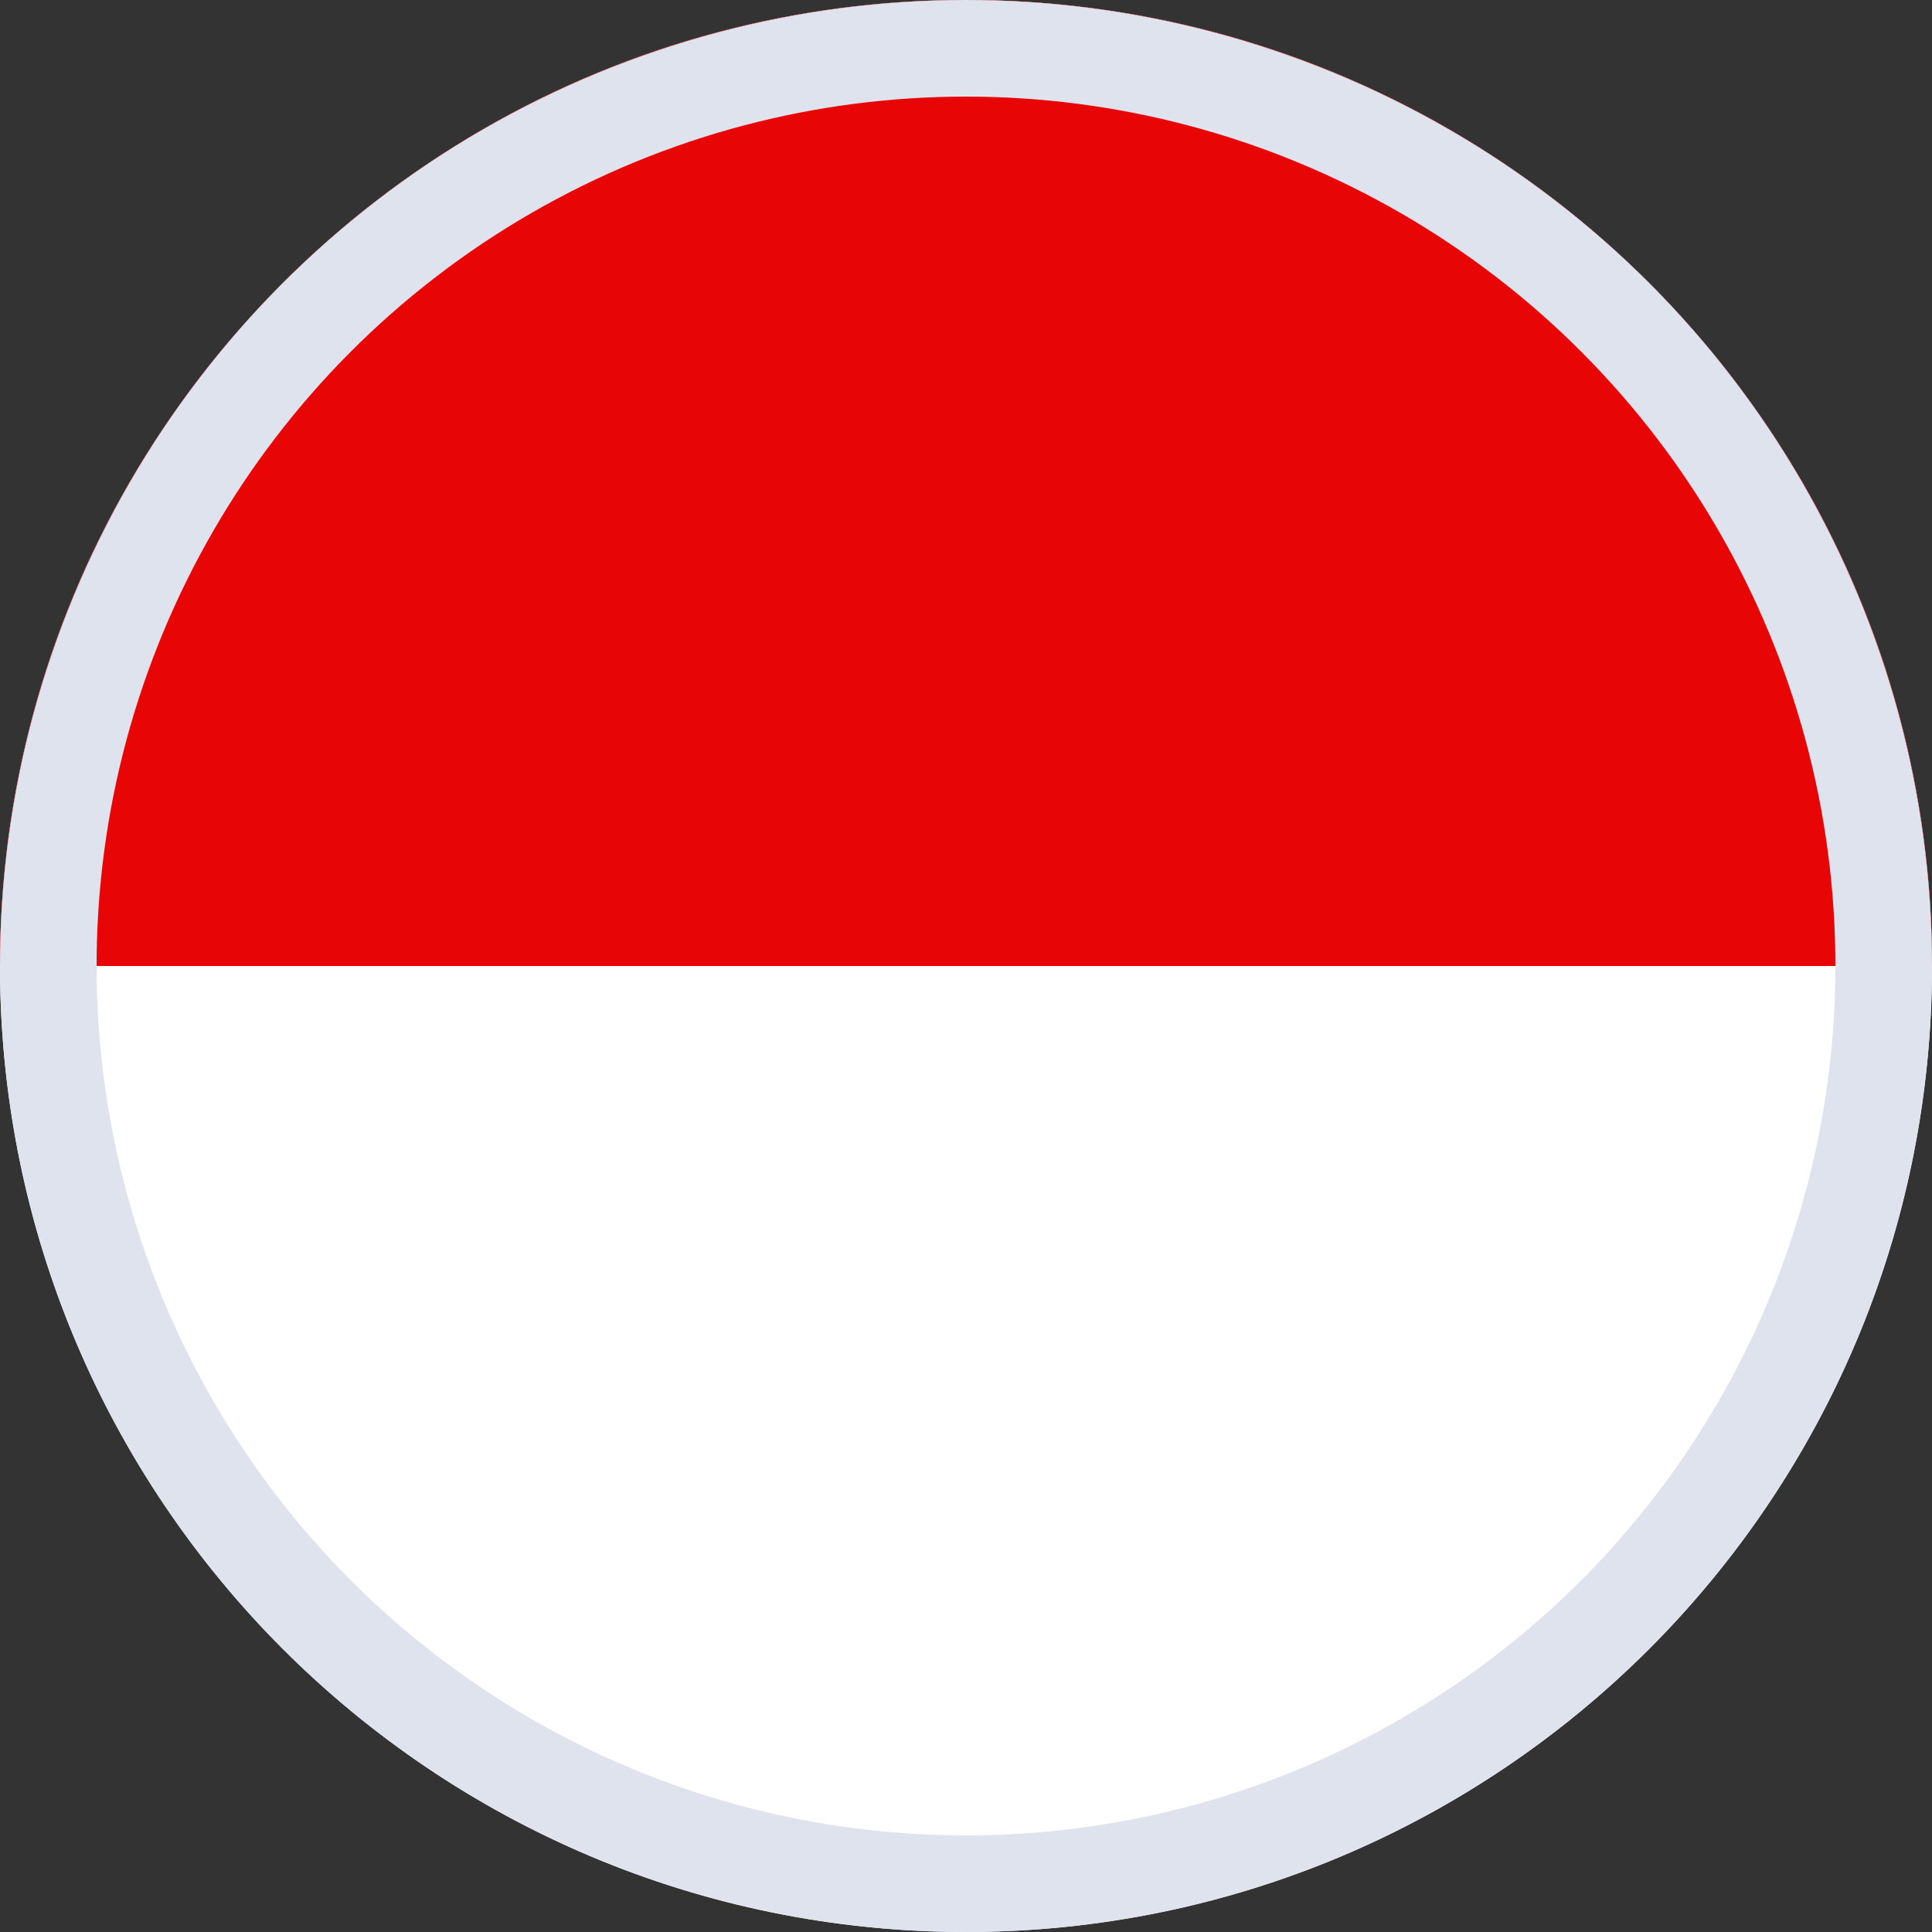
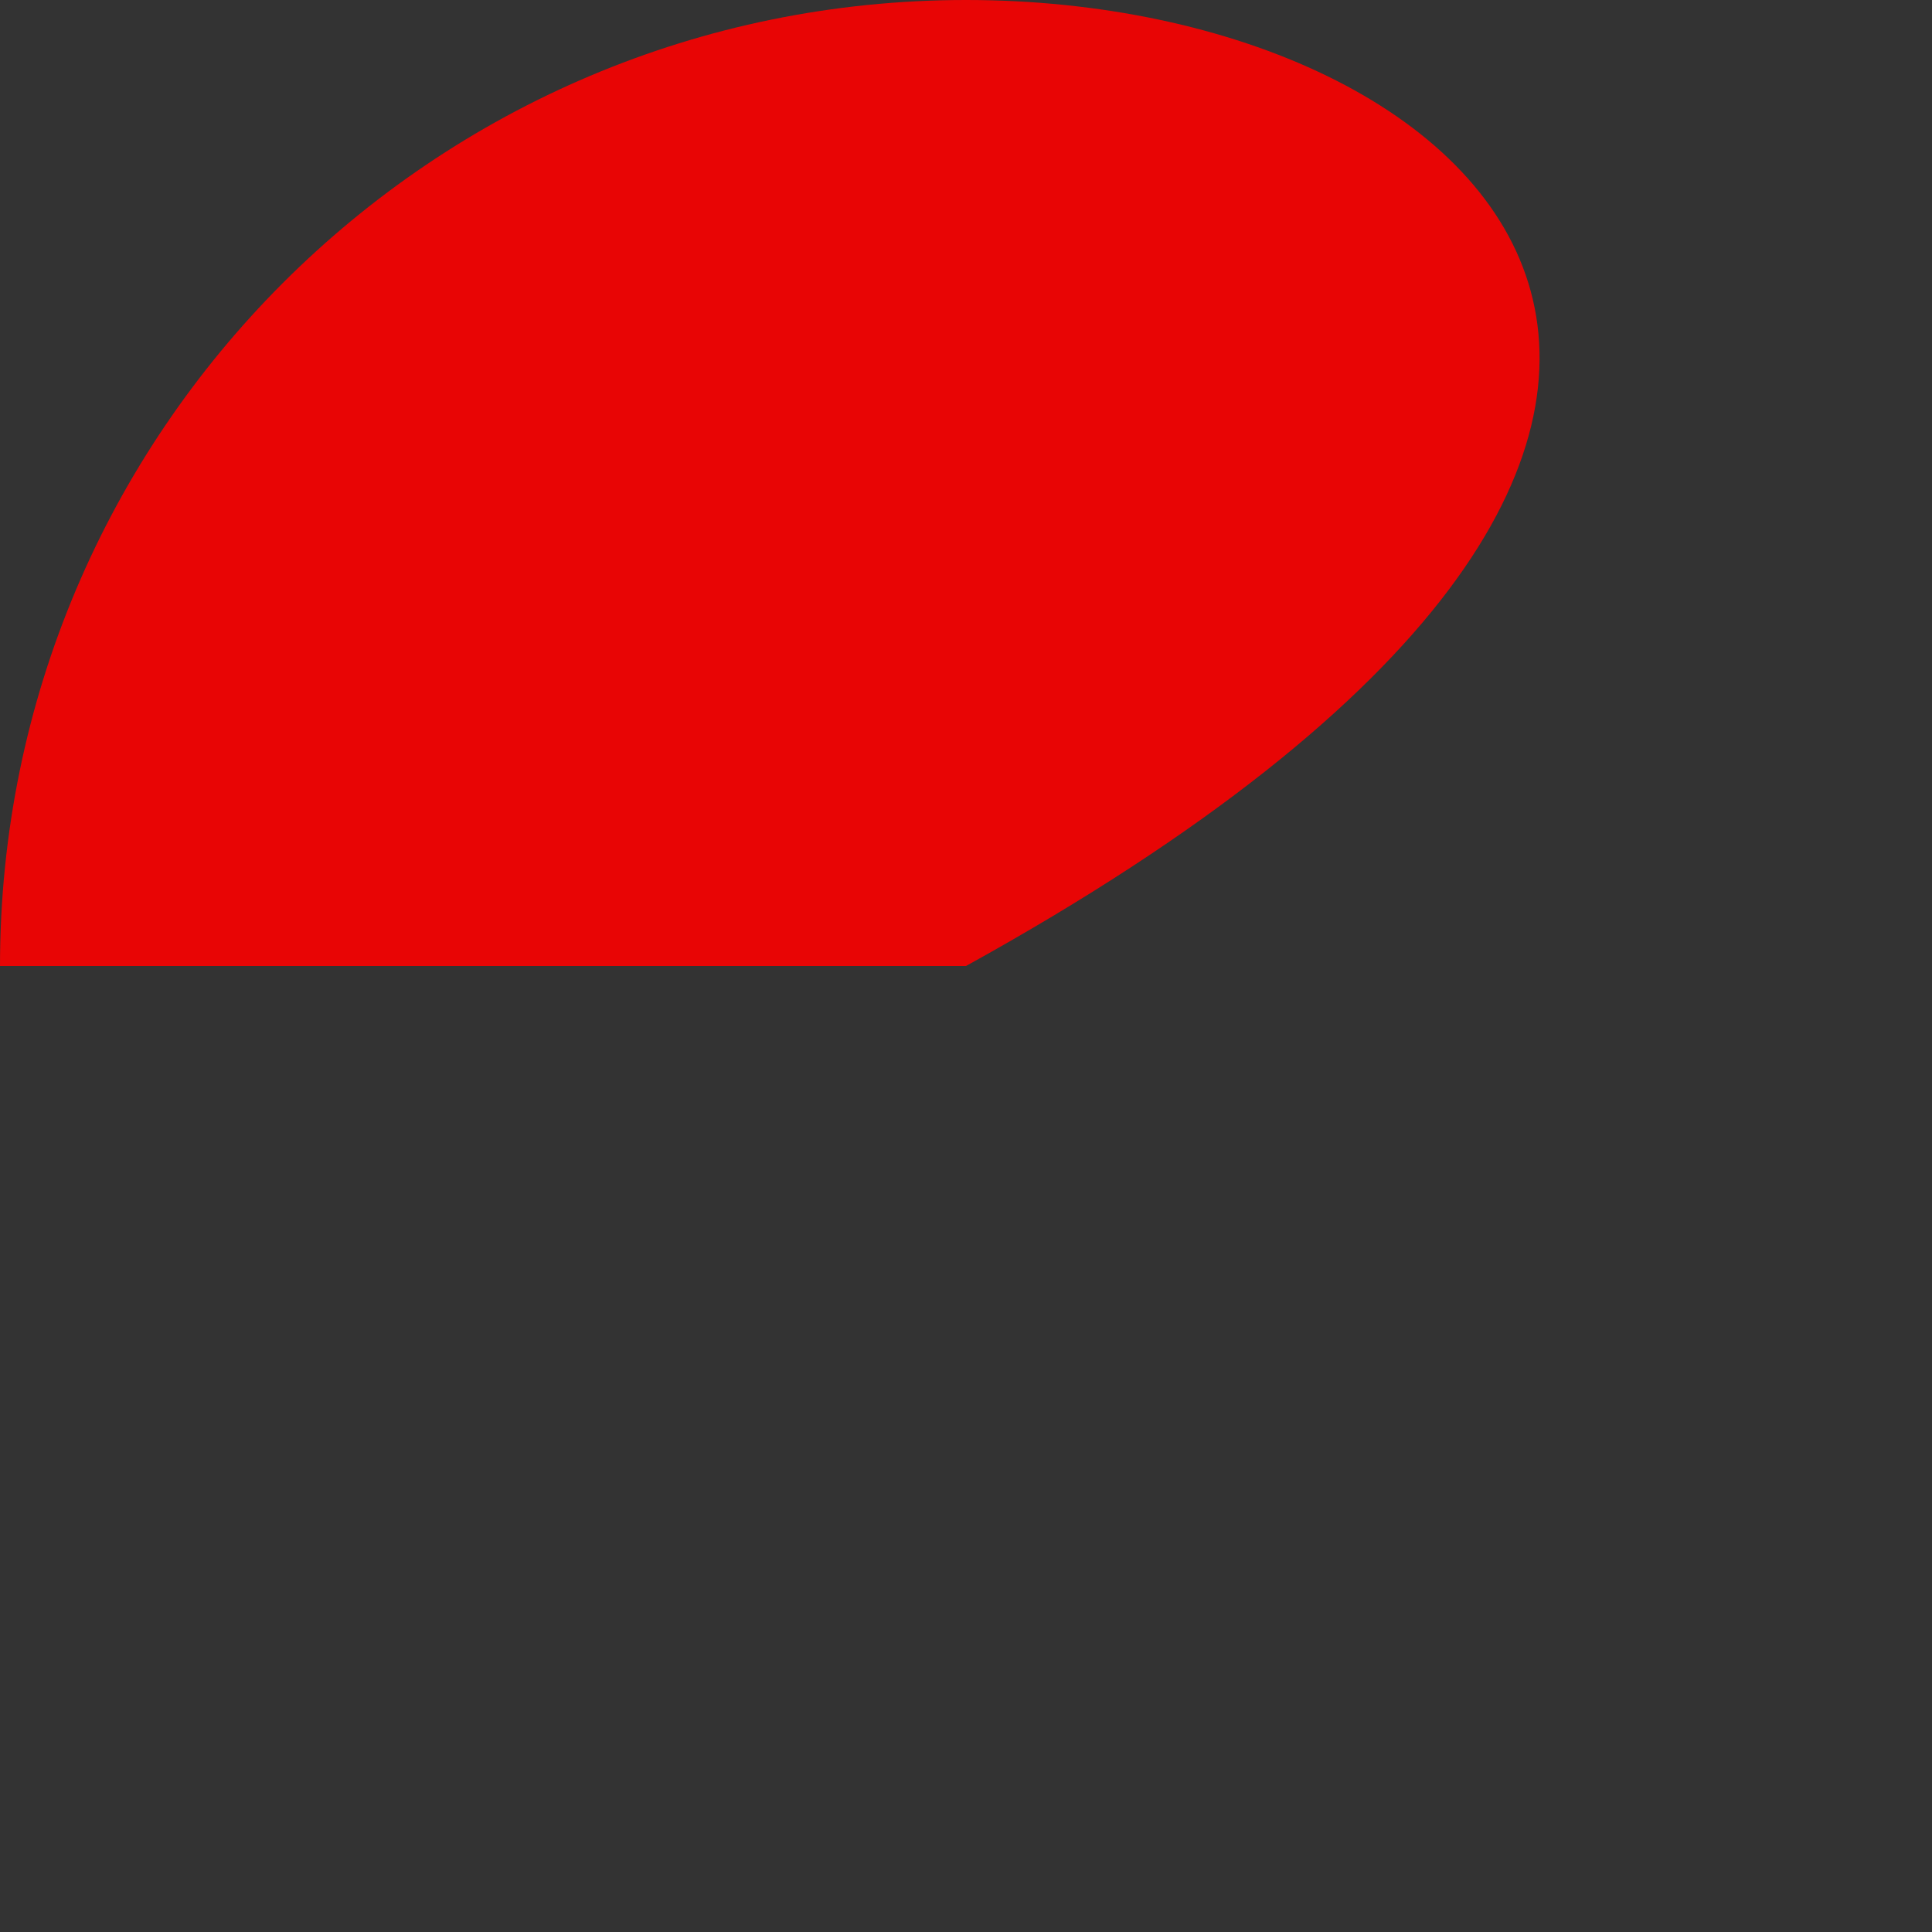
<svg xmlns="http://www.w3.org/2000/svg" width="20" height="20" viewBox="0 0 20 20" fill="none">
  <rect x="0" y="0" width="20" height="20" fill="#333333" stroke="none" />
-   <path d="M10 20C4.477 20 -2.41411e-07 15.523 0 10C2.41411e-07 4.477 4.477 -2.41411e-07 10 0C15.523 2.41411e-07 20 4.477 20 10C20 15.523 15.523 20 10 20Z" fill="white" />
-   <path d="M10 0C4.477 -2.41411e-07 2.41411e-07 4.477 0 10H10H20C20 4.477 15.523 2.41411e-07 10 0Z" fill="#E80505" />
-   <circle cx="10" cy="10" r="9.5" stroke="#DEE3ED" />
+   <path d="M10 0C4.477 -2.41411e-07 2.41411e-07 4.477 0 10H10C20 4.477 15.523 2.41411e-07 10 0Z" fill="#E80505" />
</svg>